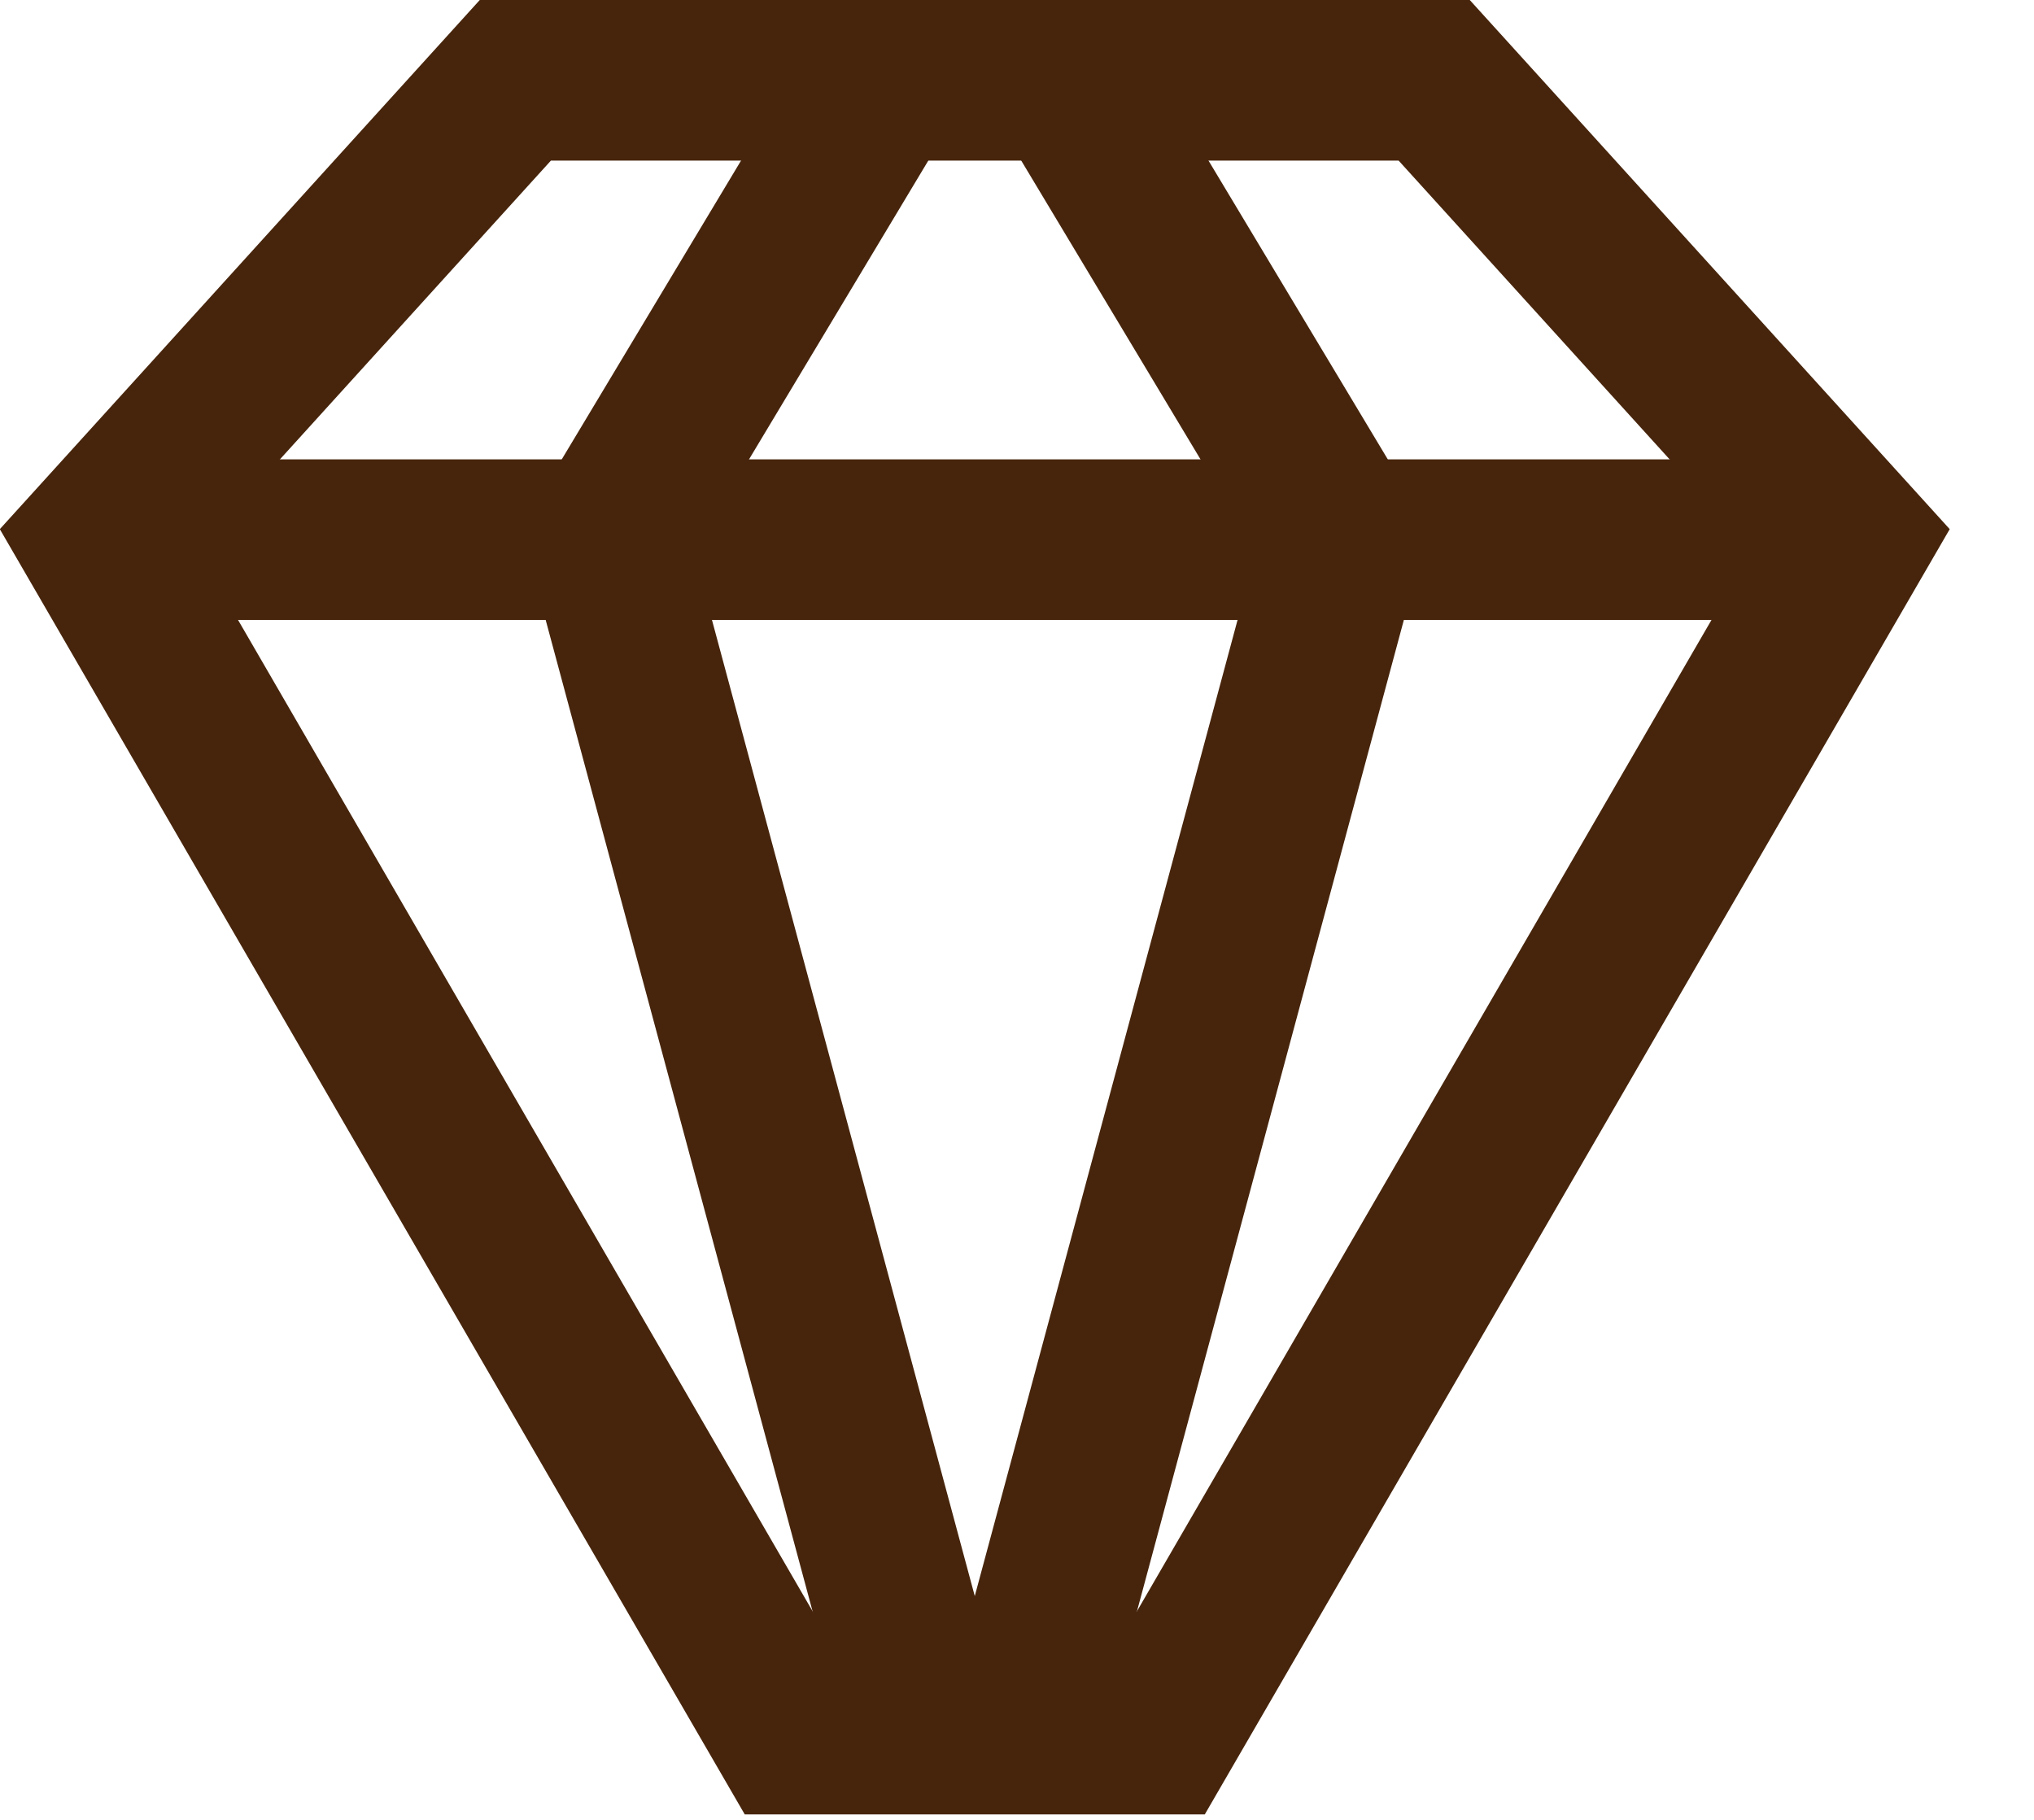
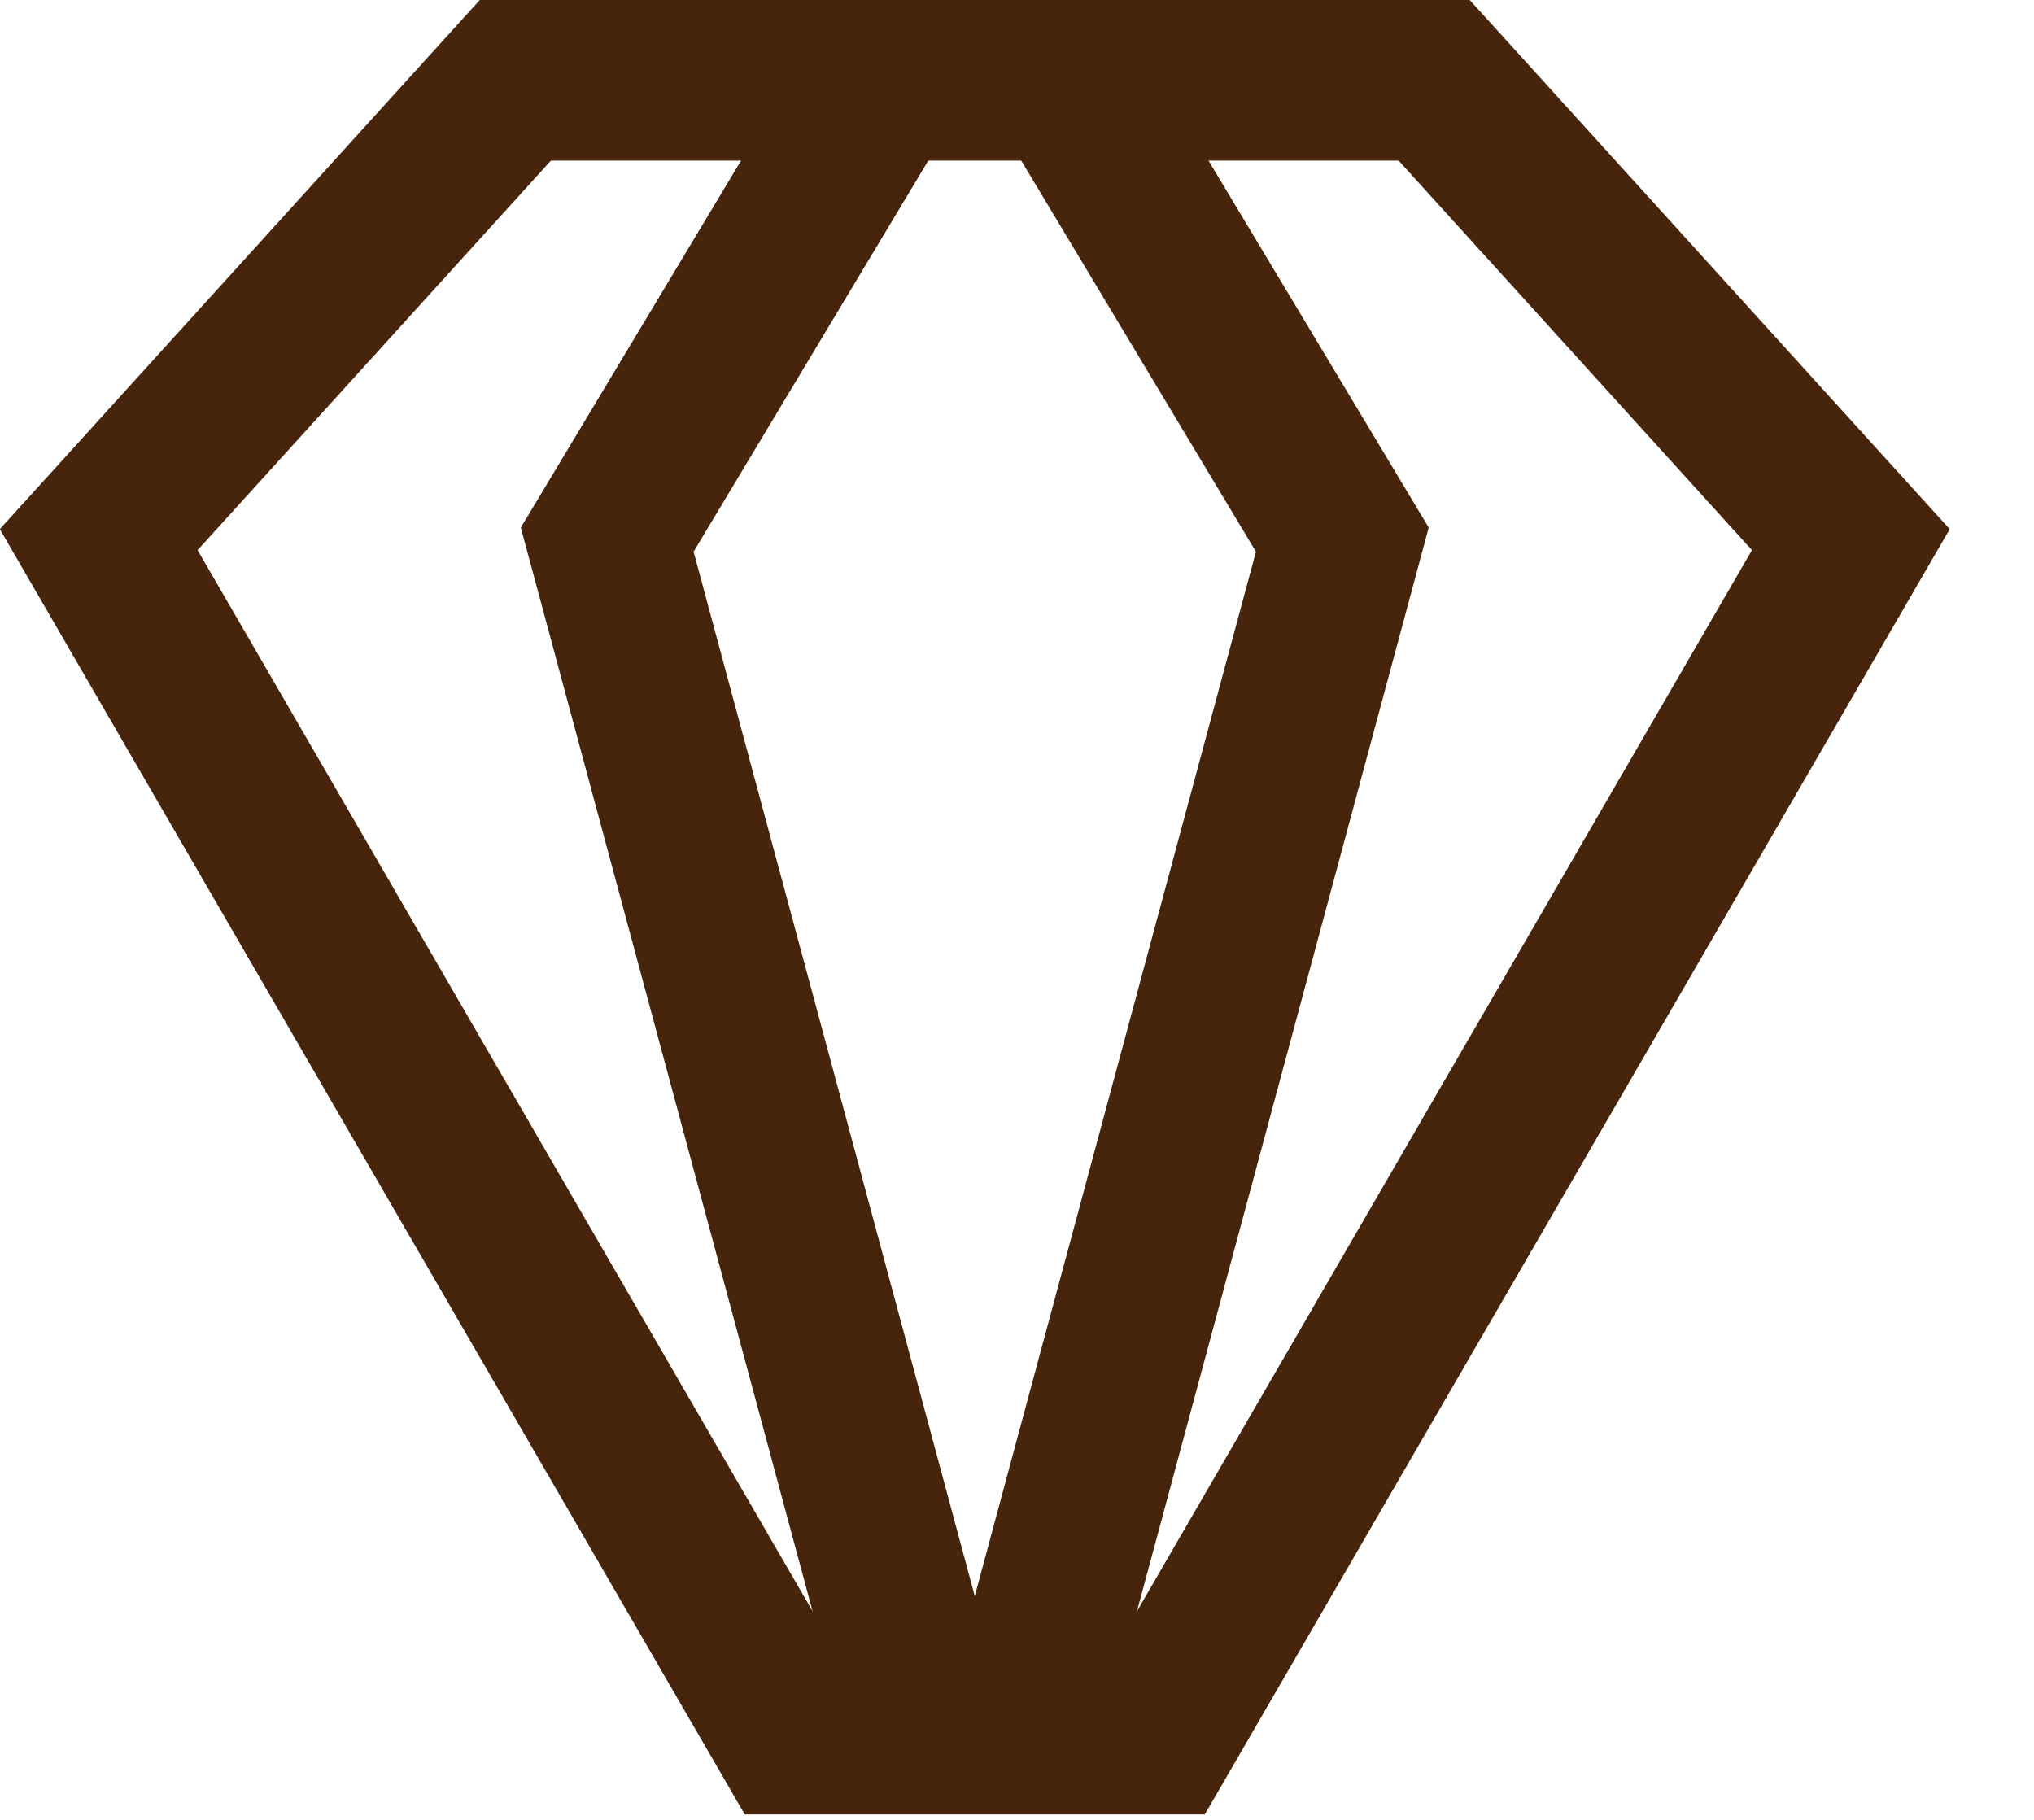
<svg xmlns="http://www.w3.org/2000/svg" fill="none" viewBox="0 0 19 17" height="17" width="19">
-   <path stroke-width="1.5" stroke="#47250C" d="M0.922 5.041H17.289" />
  <path stroke-width="1.5" stroke="#47250C" d="M8.247 0.75L5.672 5.041L8.676 16.199" />
  <path stroke-width="1.5" stroke="#47250C" d="M9.964 0.75L12.539 5.041L9.535 16.199" />
  <path stroke-width="1.5" stroke="#47250C" d="M0.922 5.041L4.814 0.75H13.397L17.289 5.041L10.822 16.199H7.389L0.922 5.041Z" />
</svg>